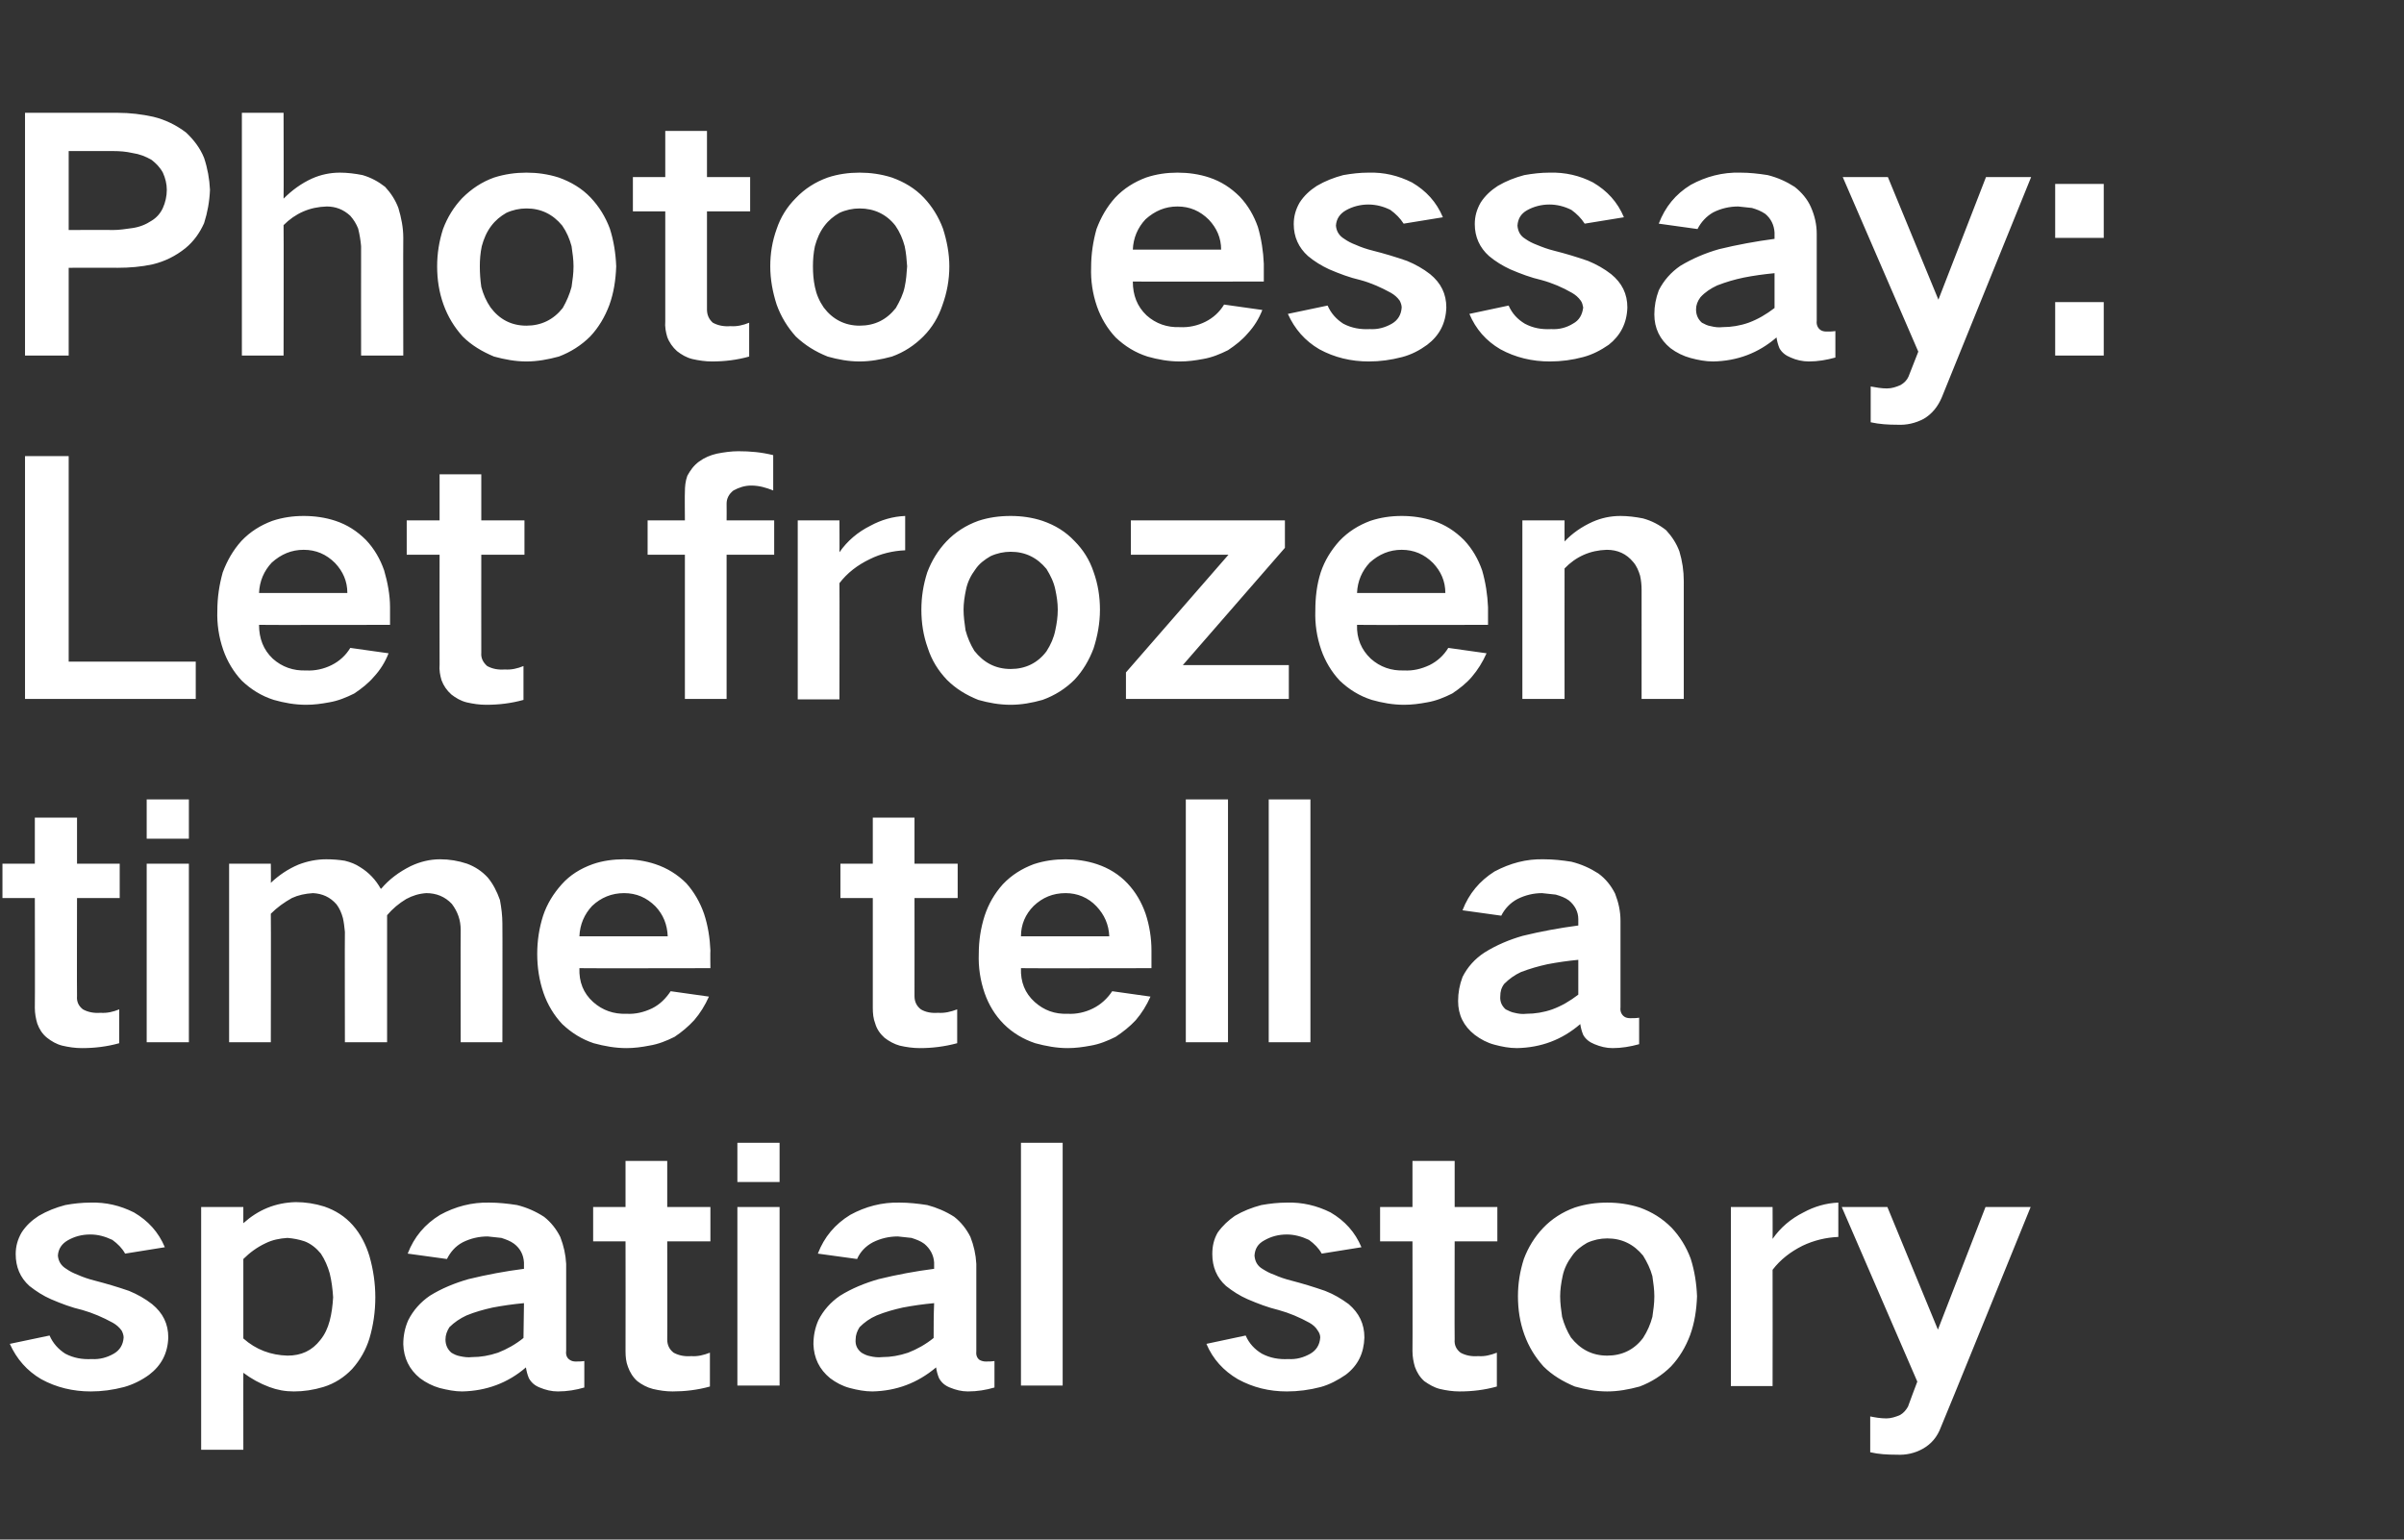
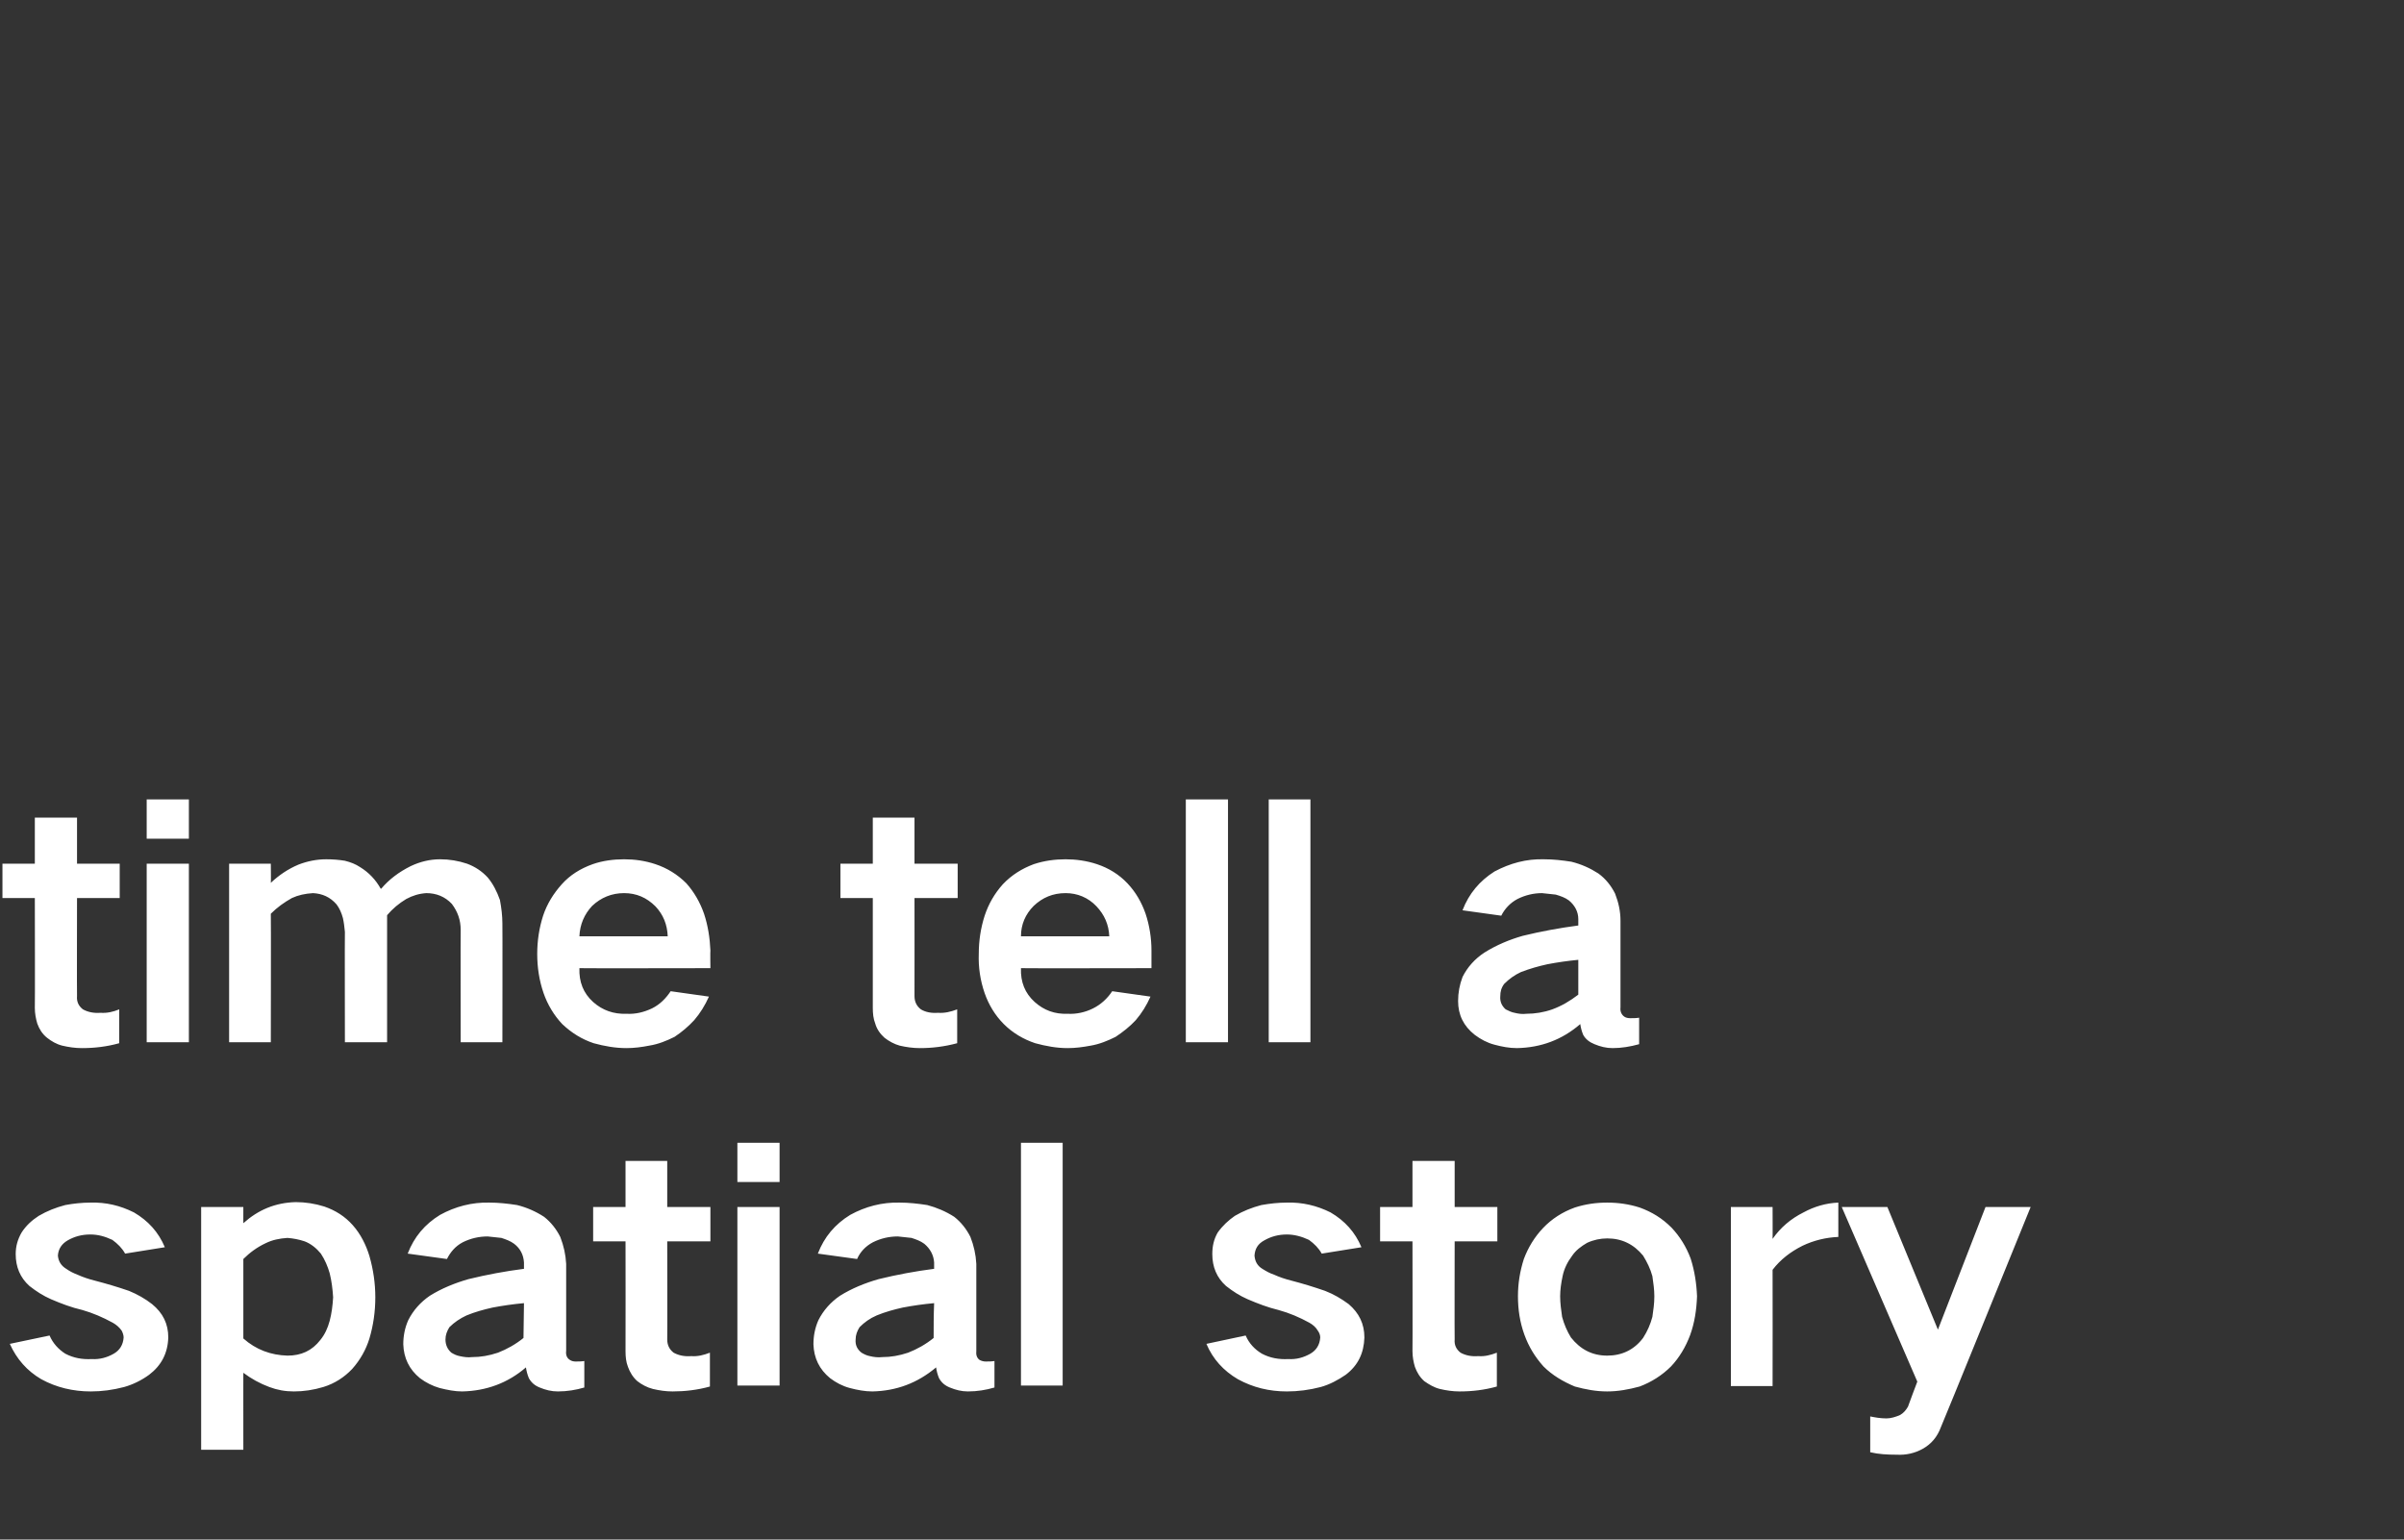
<svg xmlns="http://www.w3.org/2000/svg" version="1.1" width="490px" height="313.9px" viewBox="0 -23 490 313.9" style="top:-23px">
  <rect x="0" y="-23" width="490" height="313.9" fill="#333333" stroke="none" />
  <desc>Photo essay: Let frozen time tell a spatial story</desc>
  <defs />
  <g id="Polygon137067">
    <path d="M 2 251 C 3.4 254.1 5.5 256.5 8.4 258.2 C 11.5 259.9 14.9 260.7 18.5 260.7 C 20.8 260.7 23 260.4 25.3 259.8 C 27.1 259.3 28.9 258.4 30.4 257.3 C 32.9 255.4 34.2 252.9 34.3 249.7 C 34.3 246.9 33.2 244.7 31 242.9 C 29.6 241.8 28 240.9 26.3 240.2 C 24 239.4 21.6 238.7 19.3 238.1 C 18.1 237.8 16.9 237.4 15.8 236.9 C 15 236.6 14.2 236.2 13.5 235.7 C 12.5 235.1 11.9 234.2 11.8 233 C 11.9 231.6 12.6 230.6 13.8 229.9 C 15.2 229.1 16.7 228.7 18.4 228.7 C 20 228.7 21.4 229.1 22.9 229.8 C 24 230.6 24.9 231.5 25.5 232.6 C 25.5 232.6 33.6 231.3 33.6 231.3 C 32.3 228.2 30.2 225.9 27.3 224.2 C 24.5 222.8 21.6 222.1 18.4 222.2 C 16.7 222.2 14.9 222.4 13.3 222.7 C 11.4 223.2 9.6 223.9 7.9 224.9 C 6.5 225.8 5.3 226.9 4.4 228.3 C 3.6 229.7 3.2 231.1 3.2 232.7 C 3.2 235.3 4.1 237.5 6 239.2 C 7.4 240.3 8.8 241.2 10.4 241.9 C 12.5 242.8 14.6 243.6 16.8 244.1 C 18.9 244.7 21 245.6 23 246.7 C 23.7 247.1 24.3 247.6 24.8 248.3 C 25 248.7 25.2 249.2 25.2 249.7 C 25.1 251.2 24.4 252.3 23.2 253 C 21.8 253.8 20.3 254.2 18.7 254.1 C 16.8 254.2 15 253.9 13.3 253 C 11.9 252.1 10.8 250.9 10.1 249.3 C 10.1 249.3 2 251 2 251 Z M 41 223.1 L 41 272.6 L 49.6 272.6 C 49.6 272.6 49.59 256.86 49.6 256.9 C 51.2 258.1 53 259.1 54.9 259.8 C 56.5 260.4 58.1 260.7 59.9 260.7 C 61.9 260.7 63.9 260.4 65.9 259.8 C 68.2 259.1 70.2 257.8 71.8 256.1 C 73.4 254.3 74.6 252.2 75.3 249.9 C 76.1 247.2 76.5 244.4 76.5 241.5 C 76.5 238.7 76.1 235.9 75.3 233.1 C 74.6 230.8 73.5 228.6 71.9 226.8 C 70.3 225 68.4 223.8 66.1 223 C 64.2 222.4 62.2 222.1 60.3 222.1 C 56.1 222.2 52.6 223.7 49.6 226.4 C 49.59 226.44 49.6 223.1 49.6 223.1 L 41 223.1 Z M 54.1 230.5 C 55.5 229.8 57 229.5 58.6 229.4 C 59.8 229.5 60.9 229.7 62.1 230.1 C 63.4 230.6 64.5 231.5 65.4 232.6 C 66.2 233.8 66.8 235.2 67.2 236.6 C 67.6 238.2 67.8 239.9 67.9 241.5 C 67.8 243.2 67.6 244.8 67.2 246.3 C 66.8 247.8 66.2 249.1 65.3 250.2 C 63.6 252.4 61.4 253.4 58.6 253.4 C 55.2 253.3 52.2 252.2 49.6 249.9 C 49.6 249.9 49.6 233.7 49.6 233.7 C 50.9 232.4 52.4 231.3 54.1 230.5 C 54.1 230.5 54.1 230.5 54.1 230.5 Z M 92 252.8 C 91.2 252.1 90.8 251.2 90.8 250.1 C 90.8 249.2 91.1 248.4 91.6 247.6 C 92.6 246.6 93.8 245.8 95.1 245.2 C 96.8 244.5 98.6 244 100.4 243.6 C 102.5 243.2 104.6 242.9 106.8 242.7 C 106.8 245.1 106.7 247.5 106.7 249.8 C 105.1 251.1 103.3 252.1 101.5 252.8 C 99.7 253.4 98 253.7 96.2 253.7 C 95.4 253.8 94.6 253.7 93.7 253.5 C 93.1 253.4 92.5 253.1 92 252.8 C 92 252.8 92 252.8 92 252.8 Z M 83.2 246.2 C 82.5 247.8 82.2 249.4 82.2 251.1 C 82.3 253.9 83.4 256.2 85.6 258 C 86.8 258.9 88.2 259.6 89.6 260 C 91.2 260.4 92.7 260.7 94.2 260.7 C 99.1 260.6 103.5 259 107.2 255.8 C 107.3 256.5 107.5 257.3 107.8 258 C 108.3 258.9 109 259.5 110 259.9 C 111.2 260.4 112.4 260.7 113.7 260.7 C 115.6 260.7 117.4 260.4 119.1 259.9 C 119.1 259.9 119.1 254.5 119.1 254.5 C 118.5 254.6 117.9 254.6 117.3 254.6 C 116.9 254.6 116.5 254.5 116.2 254.3 C 115.5 253.9 115.3 253.2 115.4 252.4 C 115.4 252.4 115.4 234.7 115.4 234.7 C 115.3 232.8 114.9 231 114.2 229.2 C 113.4 227.6 112.3 226.2 110.9 225.1 C 109.2 224 107.4 223.2 105.4 222.7 C 103.5 222.4 101.6 222.2 99.8 222.2 C 96.2 222.1 92.8 223 89.7 224.7 C 86.6 226.6 84.4 229.2 83.1 232.6 C 83.1 232.6 91.1 233.7 91.1 233.7 C 91.8 232.3 92.8 231.1 94.3 230.3 C 95.9 229.5 97.6 229.1 99.4 229.1 C 100.3 229.2 101.3 229.3 102.2 229.4 C 103.1 229.7 104 230 104.8 230.6 C 106.1 231.6 106.7 232.9 106.8 234.4 C 106.8 234.4 106.8 235.7 106.8 235.7 C 102.9 236.2 99.2 236.9 95.5 237.8 C 92.7 238.6 90 239.7 87.6 241.2 C 85.7 242.5 84.2 244.2 83.2 246.2 C 83.2 246.2 83.2 246.2 83.2 246.2 Z M 120.9 223.1 L 120.9 230.1 L 127.5 230.1 C 127.5 230.1 127.53 252.51 127.5 252.5 C 127.5 253.6 127.6 254.7 128 255.7 C 128.4 256.8 129 257.8 129.9 258.6 C 130.8 259.3 131.9 259.9 133.1 260.2 C 134.4 260.5 135.7 260.7 137.1 260.7 C 139.6 260.7 142.2 260.4 144.7 259.7 C 144.7 259.7 144.7 252.8 144.7 252.8 C 143.4 253.3 142.2 253.6 140.9 253.5 C 139.6 253.6 138.4 253.4 137.3 252.8 C 136.4 252.1 136 251.2 136 250.1 C 136.04 250.1 136 230.1 136 230.1 L 144.8 230.1 L 144.8 223.1 L 136 223.1 L 136 213.7 L 127.5 213.7 L 127.5 223.1 L 120.9 223.1 Z M 150.3 223.1 L 150.3 259.5 L 158.9 259.5 L 158.9 223.1 L 150.3 223.1 Z M 150.3 210 L 150.3 218 L 158.9 218 L 158.9 210 L 150.3 210 Z M 175.6 252.8 C 174.7 252.1 174.3 251.2 174.4 250.1 C 174.4 249.2 174.7 248.4 175.2 247.6 C 176.2 246.6 177.3 245.8 178.7 245.2 C 180.4 244.5 182.2 244 184 243.6 C 186.1 243.2 188.2 242.9 190.4 242.7 C 190.3 245.1 190.3 247.5 190.3 249.8 C 188.7 251.1 186.9 252.1 185.1 252.8 C 183.3 253.4 181.6 253.7 179.8 253.7 C 179 253.8 178.1 253.7 177.3 253.5 C 176.7 253.4 176.1 253.1 175.6 252.8 C 175.6 252.8 175.6 252.8 175.6 252.8 Z M 166.8 246.2 C 166.1 247.8 165.8 249.4 165.8 251.1 C 165.9 253.9 167 256.2 169.2 258 C 170.4 258.9 171.7 259.6 173.2 260 C 174.7 260.4 176.3 260.7 177.8 260.7 C 182.7 260.6 187 259 190.8 255.8 C 190.9 256.5 191.1 257.3 191.4 258 C 191.9 258.9 192.6 259.5 193.6 259.9 C 194.8 260.4 196 260.7 197.3 260.7 C 199.2 260.7 201 260.4 202.7 259.9 C 202.7 259.9 202.7 254.5 202.7 254.5 C 202.1 254.6 201.5 254.6 200.9 254.6 C 200.5 254.6 200.1 254.5 199.7 254.3 C 199.1 253.9 198.9 253.2 199 252.4 C 199 252.4 199 234.7 199 234.7 C 198.9 232.8 198.5 231 197.8 229.2 C 197 227.6 195.9 226.2 194.5 225.1 C 192.8 224 190.9 223.2 189 222.7 C 187.1 222.4 185.2 222.2 183.4 222.2 C 179.8 222.1 176.4 223 173.3 224.7 C 170.2 226.6 168 229.2 166.7 232.6 C 166.7 232.6 174.7 233.7 174.7 233.7 C 175.3 232.3 176.4 231.1 177.9 230.3 C 179.5 229.5 181.2 229.1 183 229.1 C 183.9 229.2 184.9 229.3 185.8 229.4 C 186.7 229.7 187.6 230 188.4 230.6 C 189.6 231.6 190.3 232.9 190.4 234.4 C 190.4 234.4 190.4 235.7 190.4 235.7 C 186.5 236.2 182.8 236.9 179.1 237.8 C 176.3 238.6 173.6 239.7 171.2 241.2 C 169.3 242.5 167.8 244.2 166.8 246.2 C 166.8 246.2 166.8 246.2 166.8 246.2 Z M 208.1 210 L 208.1 259.5 L 216.6 259.5 L 216.6 210 L 208.1 210 Z M 245.9 251 C 247.2 254.1 249.4 256.5 252.3 258.2 C 255.4 259.9 258.7 260.7 262.3 260.7 C 264.6 260.7 266.9 260.4 269.2 259.8 C 271 259.3 272.7 258.4 274.3 257.3 C 276.8 255.4 278 252.9 278.1 249.7 C 278.1 246.9 277 244.7 274.9 242.9 C 273.4 241.8 271.9 240.9 270.1 240.2 C 267.8 239.4 265.5 238.7 263.2 238.1 C 262 237.8 260.8 237.4 259.7 236.9 C 258.8 236.6 258.1 236.2 257.3 235.7 C 256.3 235.1 255.8 234.2 255.7 233 C 255.8 231.6 256.4 230.6 257.7 229.9 C 259.1 229.1 260.6 228.7 262.3 228.7 C 263.8 228.7 265.3 229.1 266.8 229.8 C 267.9 230.6 268.8 231.5 269.4 232.6 C 269.4 232.6 277.5 231.3 277.5 231.3 C 276.2 228.2 274.1 225.9 271.2 224.2 C 268.4 222.8 265.4 222.1 262.3 222.2 C 260.5 222.2 258.8 222.4 257.1 222.7 C 255.2 223.2 253.4 223.9 251.7 224.9 C 250.4 225.8 249.2 226.9 248.2 228.3 C 247.4 229.7 247.1 231.1 247.1 232.7 C 247.1 235.3 248 237.5 249.9 239.2 C 251.3 240.3 252.7 241.2 254.3 241.9 C 256.4 242.8 258.5 243.6 260.6 244.1 C 262.8 244.7 264.9 245.6 266.9 246.7 C 267.6 247.1 268.2 247.6 268.6 248.3 C 268.9 248.7 269.1 249.2 269.1 249.7 C 269 251.2 268.3 252.3 267.1 253 C 265.7 253.8 264.2 254.2 262.6 254.1 C 260.7 254.2 258.9 253.9 257.2 253 C 255.7 252.1 254.6 250.9 253.9 249.3 C 253.9 249.3 245.9 251 245.9 251 Z M 281.3 223.1 L 281.3 230.1 L 287.9 230.1 C 287.9 230.1 287.94 252.51 287.9 252.5 C 287.9 253.6 288.1 254.7 288.4 255.7 C 288.8 256.8 289.4 257.8 290.3 258.6 C 291.3 259.3 292.3 259.9 293.5 260.2 C 294.8 260.5 296.1 260.7 297.5 260.7 C 300.1 260.7 302.6 260.4 305.1 259.7 C 305.1 259.7 305.1 252.8 305.1 252.8 C 303.8 253.3 302.6 253.6 301.3 253.5 C 300 253.6 298.8 253.4 297.7 252.8 C 296.8 252.1 296.4 251.2 296.5 250.1 C 296.46 250.1 296.5 230.1 296.5 230.1 L 305.2 230.1 L 305.2 223.1 L 296.5 223.1 L 296.5 213.7 L 287.9 213.7 L 287.9 223.1 L 281.3 223.1 Z M 310.6 233.7 C 309.8 236.2 309.4 238.7 309.4 241.3 C 309.4 244 309.8 246.6 310.7 249.1 C 311.6 251.6 312.9 253.7 314.6 255.6 C 316.4 257.4 318.6 258.7 321 259.7 C 323.2 260.3 325.3 260.7 327.6 260.7 C 329.8 260.7 332 260.3 334.2 259.7 C 336.6 258.8 338.8 257.4 340.6 255.6 C 342.3 253.8 343.6 251.6 344.5 249.2 C 345.4 246.7 345.8 244.1 345.9 241.3 C 345.8 238.7 345.4 236.1 344.6 233.6 C 343.7 231.2 342.4 229.1 340.7 227.3 C 338.8 225.4 336.7 224.1 334.2 223.2 C 332 222.5 329.8 222.2 327.6 222.2 C 325.3 222.2 323.2 222.5 321 223.2 C 318.5 224.1 316.3 225.5 314.5 227.4 C 312.8 229.2 311.5 231.3 310.6 233.7 C 310.6 233.7 310.6 233.7 310.6 233.7 Z M 318.4 245.5 C 318.2 244.1 318 242.7 318 241.3 C 318 240 318.2 238.6 318.5 237.2 C 318.8 235.7 319.5 234.3 320.4 233.1 C 321.2 231.9 322.3 231.1 323.5 230.4 C 324.8 229.8 326.2 229.5 327.6 229.5 C 330.6 229.5 333 230.7 334.9 233 C 335.7 234.3 336.4 235.7 336.8 237.2 C 337 238.6 337.2 239.9 337.2 241.3 C 337.2 242.8 337 244.1 336.8 245.5 C 336.4 247 335.8 248.4 334.9 249.8 C 333.1 252.2 330.6 253.4 327.6 253.4 C 324.5 253.4 322.1 252.1 320.2 249.7 C 319.4 248.4 318.8 247 318.4 245.5 C 318.4 245.5 318.4 245.5 318.4 245.5 Z M 352.8 223.1 L 352.8 259.6 L 361.3 259.6 C 361.3 259.6 361.33 235.93 361.3 235.9 C 362.9 233.8 365 232.2 367.4 231 C 369.7 229.9 372.2 229.3 374.7 229.2 C 374.7 229.2 374.7 222.2 374.7 222.2 C 372.2 222.3 369.8 223 367.6 224.2 C 365 225.5 362.9 227.3 361.3 229.6 C 361.33 229.63 361.3 223.1 361.3 223.1 L 352.8 223.1 Z M 375.4 223.1 L 390.8 258.7 C 390.8 258.7 388.89 263.75 388.9 263.8 C 388.5 264.5 388 265.1 387.3 265.5 C 386.4 265.9 385.4 266.2 384.5 266.2 C 383.3 266.2 382.2 266 381.2 265.8 C 381.2 265.8 381.2 273.1 381.2 273.1 C 382.9 273.5 384.7 273.6 386.6 273.6 C 388.5 273.7 390.3 273.3 391.9 272.4 C 393.7 271.4 394.9 269.9 395.6 268 C 395.65 268.04 413.9 223.1 413.9 223.1 L 404.7 223.1 L 395 248.1 L 384.7 223.1 L 375.4 223.1 Z " stroke="none" fill="#fff" />
  </g>
  <g id="Polygon137066">
    <path d="M 0.5 153.1 L 0.5 160.1 L 7.1 160.1 C 7.1 160.1 7.15 182.51 7.1 182.5 C 7.1 183.6 7.3 184.7 7.6 185.7 C 8 186.8 8.6 187.8 9.6 188.6 C 10.5 189.3 11.5 189.9 12.7 190.2 C 14 190.5 15.3 190.7 16.7 190.7 C 19.3 190.7 21.8 190.4 24.3 189.7 C 24.3 189.7 24.3 182.8 24.3 182.8 C 23.1 183.3 21.8 183.6 20.5 183.5 C 19.2 183.6 18 183.4 16.9 182.8 C 16 182.1 15.6 181.2 15.7 180.1 C 15.66 180.1 15.7 160.1 15.7 160.1 L 24.4 160.1 L 24.4 153.1 L 15.7 153.1 L 15.7 143.7 L 7.1 143.7 L 7.1 153.1 L 0.5 153.1 Z M 29.9 153.1 L 29.9 189.5 L 38.5 189.5 L 38.5 153.1 L 29.9 153.1 Z M 29.9 140 L 29.9 148 L 38.5 148 L 38.5 140 L 29.9 140 Z M 46.7 153.1 L 46.7 189.5 L 55.2 189.5 C 55.2 189.5 55.25 163.33 55.2 163.3 C 56.5 162 57.9 161 59.5 160.1 C 60.8 159.5 62.2 159.2 63.8 159.1 C 65.7 159.2 67.3 159.9 68.6 161.4 C 69.2 162.2 69.6 163.1 69.9 164.2 C 70.1 165.1 70.2 166 70.3 167 C 70.26 166.97 70.3 189.5 70.3 189.5 L 78.9 189.5 C 78.9 189.5 78.91 163.59 78.9 163.6 C 80 162.3 81.3 161.2 82.8 160.3 C 84.1 159.6 85.4 159.2 86.9 159.1 C 88.9 159.1 90.7 159.8 92.1 161.3 C 93.3 162.9 93.9 164.6 93.9 166.6 C 93.86 166.58 93.9 189.5 93.9 189.5 L 102.4 189.5 C 102.4 189.5 102.44 165.35 102.4 165.3 C 102.4 163.7 102.2 162.1 101.9 160.5 C 101.3 158.8 100.5 157.2 99.4 155.9 C 98.2 154.6 96.8 153.7 95.2 153.1 C 93.4 152.5 91.6 152.2 89.7 152.2 C 87.6 152.2 85.6 152.7 83.7 153.6 C 81.3 154.8 79.3 156.3 77.7 158.2 C 77.7 158.2 77.6 158.2 77.6 158.2 C 76.6 156.4 75.2 154.9 73.4 153.8 C 72.5 153.2 71.5 152.8 70.3 152.5 C 69.1 152.3 67.8 152.2 66.5 152.2 C 64.5 152.2 62.6 152.6 60.8 153.3 C 58.7 154.2 56.9 155.4 55.2 157 C 55.25 156.96 55.2 153.1 55.2 153.1 L 46.7 153.1 Z M 110.7 163.7 C 109.9 166.2 109.5 168.8 109.5 171.5 C 109.5 174.2 109.9 176.9 110.8 179.5 C 111.6 181.8 112.9 184 114.6 185.8 C 116.5 187.6 118.6 188.9 121 189.7 C 123.2 190.3 125.4 190.7 127.7 190.7 C 129.2 190.7 130.8 190.5 132.3 190.2 C 134.2 189.9 135.9 189.2 137.5 188.4 C 139 187.4 140.3 186.3 141.5 185 C 142.7 183.6 143.7 182 144.5 180.2 C 144.5 180.2 136.7 179.1 136.7 179.1 C 135.7 180.6 134.5 181.8 132.9 182.6 C 131.2 183.4 129.5 183.8 127.7 183.7 C 125.1 183.8 122.8 183 120.9 181.3 C 118.9 179.5 118 177.2 118.1 174.4 C 118.1 174.45 144.8 174.4 144.8 174.4 C 144.8 174.4 144.75 170.81 144.8 170.8 C 144.7 168.3 144.3 165.7 143.5 163.3 C 142.7 161 141.5 158.9 139.9 157.1 C 138.1 155.3 136 154 133.6 153.2 C 131.5 152.5 129.4 152.2 127.2 152.2 C 125 152.2 122.8 152.5 120.8 153.2 C 118.3 154.1 116.2 155.4 114.5 157.3 C 112.8 159.2 111.5 161.3 110.7 163.7 C 110.7 163.7 110.7 163.7 110.7 163.7 Z M 118.1 167.9 C 118.2 165.5 119.1 163.4 120.7 161.7 C 122.5 160 124.7 159.1 127.2 159.1 C 129.7 159.1 131.8 160 133.6 161.8 C 135.2 163.5 136 165.5 136.1 167.9 C 136.1 167.9 118.1 167.9 118.1 167.9 Z M 171.3 153.1 L 171.3 160.1 L 177.9 160.1 C 177.9 160.1 177.9 182.51 177.9 182.5 C 177.9 183.6 178 184.7 178.4 185.7 C 178.7 186.8 179.4 187.8 180.3 188.6 C 181.2 189.3 182.3 189.9 183.4 190.2 C 184.7 190.5 186.1 190.7 187.5 190.7 C 190 190.7 192.5 190.4 195.1 189.7 C 195.1 189.7 195.1 182.8 195.1 182.8 C 193.8 183.3 192.5 183.6 191.2 183.5 C 189.9 183.6 188.7 183.4 187.7 182.8 C 186.8 182.1 186.4 181.2 186.4 180.1 C 186.42 180.1 186.4 160.1 186.4 160.1 L 195.2 160.1 L 195.2 153.1 L 186.4 153.1 L 186.4 143.7 L 177.9 143.7 L 177.9 153.1 L 171.3 153.1 Z M 200.7 163.7 C 199.9 166.2 199.5 168.8 199.5 171.5 C 199.4 174.2 199.8 176.9 200.7 179.5 C 201.5 181.8 202.8 184 204.6 185.8 C 206.4 187.6 208.6 188.9 211 189.7 C 213.2 190.3 215.4 190.7 217.6 190.7 C 219.2 190.7 220.7 190.5 222.3 190.2 C 224.1 189.9 225.8 189.2 227.4 188.4 C 228.9 187.4 230.3 186.3 231.5 185 C 232.7 183.6 233.7 182 234.5 180.2 C 234.5 180.2 226.7 179.1 226.7 179.1 C 225.7 180.6 224.4 181.8 222.8 182.6 C 221.2 183.4 219.4 183.8 217.6 183.7 C 215 183.8 212.8 183 210.9 181.3 C 208.9 179.5 208 177.2 208.1 174.4 C 208.06 174.45 234.7 174.4 234.7 174.4 C 234.7 174.4 234.71 170.81 234.7 170.8 C 234.7 168.3 234.3 165.7 233.5 163.3 C 232.7 161 231.5 158.9 229.8 157.1 C 228.1 155.3 226 154 223.6 153.2 C 221.5 152.5 219.3 152.2 217.2 152.2 C 215 152.2 212.8 152.5 210.7 153.2 C 208.3 154.1 206.2 155.4 204.4 157.3 C 202.7 159.2 201.5 161.3 200.7 163.7 C 200.7 163.7 200.7 163.7 200.7 163.7 Z M 208.1 167.9 C 208.1 165.5 209 163.4 210.7 161.7 C 212.5 160 214.6 159.1 217.2 159.1 C 219.6 159.1 221.8 160 223.5 161.8 C 225.1 163.5 226 165.5 226.1 167.9 C 226.1 167.9 208.1 167.9 208.1 167.9 Z M 241.7 140 L 241.7 189.5 L 250.3 189.5 L 250.3 140 L 241.7 140 Z M 258.6 140 L 258.6 189.5 L 267.1 189.5 L 267.1 140 L 258.6 140 Z M 306.9 182.8 C 306.1 182.1 305.7 181.2 305.8 180.1 C 305.8 179.2 306 178.4 306.6 177.6 C 307.6 176.6 308.7 175.8 310 175.2 C 311.8 174.5 313.6 174 315.4 173.6 C 317.5 173.2 319.6 172.9 321.7 172.7 C 321.7 175.1 321.7 177.5 321.7 179.8 C 320 181.1 318.3 182.1 316.4 182.8 C 314.7 183.4 312.9 183.7 311.1 183.7 C 310.3 183.8 309.5 183.7 308.7 183.5 C 308.1 183.4 307.5 183.1 306.9 182.8 C 306.9 182.8 306.9 182.8 306.9 182.8 Z M 298.1 176.2 C 297.5 177.8 297.2 179.4 297.2 181.1 C 297.2 183.9 298.3 186.2 300.6 188 C 301.8 188.9 303.1 189.6 304.6 190 C 306.1 190.4 307.6 190.7 309.2 190.7 C 314.1 190.6 318.4 189 322.1 185.8 C 322.2 186.5 322.4 187.3 322.7 188 C 323.2 188.9 324 189.5 325 189.9 C 326.2 190.4 327.4 190.7 328.7 190.7 C 330.5 190.7 332.3 190.4 334.1 189.9 C 334.1 189.9 334.1 184.5 334.1 184.5 C 333.5 184.6 332.9 184.6 332.3 184.6 C 331.8 184.6 331.4 184.5 331.1 184.3 C 330.5 183.9 330.2 183.2 330.3 182.4 C 330.3 182.4 330.3 164.7 330.3 164.7 C 330.3 162.8 329.9 161 329.2 159.2 C 328.4 157.6 327.3 156.2 325.8 155.1 C 324.1 154 322.3 153.2 320.3 152.7 C 318.4 152.4 316.6 152.2 314.7 152.2 C 311.1 152.1 307.8 153 304.6 154.7 C 301.6 156.6 299.4 159.2 298.1 162.6 C 298.1 162.6 306 163.7 306 163.7 C 306.7 162.3 307.8 161.1 309.3 160.3 C 310.9 159.5 312.6 159.1 314.3 159.1 C 315.3 159.2 316.2 159.3 317.1 159.4 C 318.1 159.7 319 160 319.8 160.6 C 321 161.6 321.7 162.9 321.7 164.4 C 321.7 164.4 321.7 165.7 321.7 165.7 C 317.9 166.2 314.1 166.9 310.4 167.8 C 307.6 168.6 305 169.7 302.6 171.2 C 300.6 172.5 299.1 174.2 298.1 176.2 C 298.1 176.2 298.1 176.2 298.1 176.2 Z " stroke="none" fill="#fff" />
  </g>
  <g id="Polygon137065">
-     <path d="M 5.1 70 L 5.1 119.5 L 39.9 119.5 L 39.9 111.9 L 14 111.9 L 14 70 L 5.1 70 Z M 45.4 93.7 C 44.7 96.2 44.3 98.8 44.3 101.5 C 44.2 104.2 44.6 106.9 45.5 109.5 C 46.3 111.8 47.6 114 49.3 115.8 C 51.2 117.6 53.3 118.9 55.8 119.7 C 57.9 120.3 60.1 120.7 62.4 120.7 C 64 120.7 65.5 120.5 67.1 120.2 C 68.9 119.9 70.6 119.2 72.2 118.4 C 73.7 117.4 75.1 116.3 76.2 115 C 77.5 113.6 78.5 112 79.2 110.2 C 79.2 110.2 71.4 109.1 71.4 109.1 C 70.5 110.6 69.2 111.8 67.6 112.6 C 66 113.4 64.2 113.8 62.4 113.7 C 59.8 113.8 57.5 113 55.6 111.3 C 53.7 109.5 52.8 107.2 52.8 104.4 C 52.84 104.45 79.5 104.4 79.5 104.4 C 79.5 104.4 79.49 100.81 79.5 100.8 C 79.5 98.3 79 95.7 78.3 93.3 C 77.5 91 76.3 88.9 74.6 87.1 C 72.8 85.3 70.8 84 68.4 83.2 C 66.3 82.5 64.1 82.2 61.9 82.2 C 59.7 82.2 57.6 82.5 55.5 83.2 C 53.1 84.1 51 85.4 49.2 87.3 C 47.5 89.2 46.3 91.3 45.4 93.7 C 45.4 93.7 45.4 93.7 45.4 93.7 Z M 52.8 97.9 C 52.9 95.5 53.8 93.4 55.4 91.7 C 57.3 90 59.4 89.1 61.9 89.1 C 64.4 89.1 66.5 90 68.3 91.8 C 69.9 93.5 70.8 95.5 70.8 97.9 C 70.8 97.9 52.8 97.9 52.8 97.9 Z M 82.9 83.1 L 82.9 90.1 L 89.6 90.1 C 89.6 90.1 89.57 112.51 89.6 112.5 C 89.5 113.6 89.7 114.7 90 115.7 C 90.4 116.8 91.1 117.8 92 118.6 C 92.9 119.3 93.9 119.9 95.1 120.2 C 96.4 120.5 97.7 120.7 99.1 120.7 C 101.7 120.7 104.2 120.4 106.7 119.7 C 106.7 119.7 106.7 112.8 106.7 112.8 C 105.5 113.3 104.2 113.6 102.9 113.5 C 101.6 113.6 100.4 113.4 99.3 112.8 C 98.5 112.1 98 111.2 98.1 110.1 C 98.08 110.1 98.1 90.1 98.1 90.1 L 106.9 90.1 L 106.9 83.1 L 98.1 83.1 L 98.1 73.7 L 89.6 73.7 L 89.6 83.1 L 82.9 83.1 Z M 132 83.1 L 132 90.1 L 139.6 90.1 L 139.6 119.5 L 148.1 119.5 L 148.1 90.1 L 157.8 90.1 L 157.8 83.1 L 148.1 83.1 C 148.1 83.1 148.13 79.75 148.1 79.7 C 148.1 78.6 148.6 77.7 149.5 77 C 150.6 76.4 151.8 76 153.1 76 C 154.7 76 156.1 76.4 157.6 77 C 157.6 77 157.6 69.8 157.6 69.8 C 155.2 69.2 152.9 69 150.5 69 C 149.1 69 147.6 69.2 146.1 69.5 C 144.8 69.8 143.6 70.3 142.5 71.1 C 141.4 71.9 140.7 72.9 140.1 74 C 139.7 75.1 139.6 76.2 139.6 77.3 C 139.55 77.28 139.6 83.1 139.6 83.1 L 132 83.1 Z M 162.6 83.1 L 162.6 119.6 L 171.1 119.6 C 171.1 119.6 171.14 95.93 171.1 95.9 C 172.7 93.8 174.8 92.2 177.3 91 C 179.5 89.9 182 89.3 184.5 89.2 C 184.5 89.2 184.5 82.2 184.5 82.2 C 182 82.3 179.6 83 177.4 84.2 C 174.8 85.5 172.7 87.3 171.1 89.6 C 171.14 89.63 171.1 83.1 171.1 83.1 L 162.6 83.1 Z M 189 93.7 C 188.2 96.2 187.8 98.7 187.8 101.3 C 187.8 104 188.2 106.6 189.1 109.1 C 189.9 111.6 191.2 113.7 193 115.6 C 194.8 117.4 196.9 118.7 199.4 119.7 C 201.5 120.3 203.7 120.7 206 120.7 C 208.2 120.7 210.4 120.3 212.5 119.7 C 215 118.8 217.2 117.4 219 115.6 C 220.7 113.8 222 111.6 222.9 109.2 C 223.7 106.7 224.2 104.1 224.2 101.3 C 224.2 98.7 223.8 96.1 222.9 93.6 C 222.1 91.2 220.8 89.1 219 87.3 C 217.2 85.4 215.1 84.1 212.5 83.2 C 210.4 82.5 208.2 82.2 206 82.2 C 203.7 82.2 201.5 82.5 199.4 83.2 C 196.9 84.1 194.7 85.5 192.9 87.4 C 191.2 89.2 189.9 91.3 189 93.7 C 189 93.7 189 93.7 189 93.7 Z M 196.8 105.5 C 196.6 104.1 196.4 102.7 196.4 101.3 C 196.4 100 196.6 98.6 196.9 97.2 C 197.2 95.7 197.9 94.3 198.8 93.1 C 199.6 91.9 200.7 91.1 201.9 90.4 C 203.2 89.8 204.6 89.5 206 89.5 C 209 89.5 211.4 90.7 213.3 93 C 214.1 94.3 214.8 95.7 215.1 97.2 C 215.4 98.6 215.6 99.9 215.6 101.3 C 215.6 102.8 215.4 104.1 215.1 105.5 C 214.8 107 214.2 108.4 213.3 109.8 C 211.5 112.2 209 113.4 206 113.4 C 202.9 113.4 200.5 112.1 198.6 109.7 C 197.8 108.4 197.2 107 196.8 105.5 C 196.8 105.5 196.8 105.5 196.8 105.5 Z M 229.5 114.1 L 229.5 119.5 L 262.7 119.5 L 262.7 112.6 L 241.1 112.6 L 261.9 88.7 L 261.9 83.1 L 230.5 83.1 L 230.5 90.1 L 250.4 90.1 L 229.5 114.1 Z M 269.2 93.7 C 268.4 96.2 268.1 98.8 268.1 101.5 C 268 104.2 268.4 106.9 269.3 109.5 C 270.1 111.8 271.4 114 273.1 115.8 C 275 117.6 277.1 118.9 279.6 119.7 C 281.7 120.3 283.9 120.7 286.2 120.7 C 287.8 120.7 289.3 120.5 290.9 120.2 C 292.7 119.9 294.4 119.2 296 118.4 C 297.5 117.4 298.9 116.3 300 115 C 301.2 113.6 302.2 112 303 110.2 C 303 110.2 295.2 109.1 295.2 109.1 C 294.3 110.6 293 111.8 291.4 112.6 C 289.7 113.4 288 113.8 286.2 113.7 C 283.6 113.8 281.3 113 279.4 111.3 C 277.5 109.5 276.5 107.2 276.6 104.4 C 276.64 104.45 303.3 104.4 303.3 104.4 C 303.3 104.4 303.29 100.81 303.3 100.8 C 303.2 98.3 302.8 95.7 302.1 93.3 C 301.3 91 300.1 88.9 298.4 87.1 C 296.6 85.3 294.6 84 292.2 83.2 C 290 82.5 287.9 82.2 285.7 82.2 C 283.5 82.2 281.4 82.5 279.3 83.2 C 276.9 84.1 274.8 85.4 273 87.3 C 271.3 89.2 270 91.3 269.2 93.7 C 269.2 93.7 269.2 93.7 269.2 93.7 Z M 276.6 97.9 C 276.7 95.5 277.6 93.4 279.2 91.7 C 281.1 90 283.2 89.1 285.7 89.1 C 288.2 89.1 290.3 90 292.1 91.8 C 293.7 93.5 294.6 95.5 294.6 97.9 C 294.6 97.9 276.6 97.9 276.6 97.9 Z M 310.3 83.1 L 310.3 119.5 L 318.9 119.5 C 318.9 119.5 318.88 92.94 318.9 92.9 C 321.2 90.5 324.1 89.2 327.5 89.1 C 329.7 89.1 331.5 89.9 332.9 91.6 C 333.6 92.4 334 93.4 334.3 94.4 C 334.5 95.3 334.6 96.3 334.6 97.2 C 334.61 97.17 334.6 119.5 334.6 119.5 L 343.2 119.5 C 343.2 119.5 343.19 95.48 343.2 95.5 C 343.2 93.4 342.9 91.4 342.3 89.4 C 341.7 87.8 340.8 86.4 339.6 85.1 C 338.2 84 336.7 83.2 334.9 82.7 C 333.4 82.4 331.8 82.2 330.3 82.2 C 328.3 82.2 326.4 82.6 324.6 83.4 C 322.4 84.4 320.5 85.7 318.9 87.4 C 318.88 87.42 318.9 83.1 318.9 83.1 L 310.3 83.1 Z " stroke="none" fill="#fff" />
-   </g>
+     </g>
  <g id="Polygon137064">
-     <path d="M 5.1 0 L 5.1 49.5 L 14 49.5 L 14 31.6 C 14 31.6 24.05 31.59 24 31.6 C 26.4 31.6 28.8 31.4 31.1 30.9 C 33.6 30.3 35.8 29.2 37.8 27.6 C 39.5 26.2 40.7 24.5 41.6 22.5 C 42.3 20.3 42.7 18.1 42.8 15.7 C 42.7 13.5 42.3 11.3 41.6 9.2 C 40.8 7.2 39.5 5.5 37.9 4 C 35.9 2.5 33.7 1.4 31.2 0.8 C 28.9 0.3 26.5 0 24 0 C 24.05 0 5.1 0 5.1 0 Z M 14 7.8 C 14 7.8 23.07 7.8 23.1 7.8 C 24.4 7.8 25.7 7.9 27 8.2 C 28.4 8.4 29.7 8.9 30.9 9.6 C 31.8 10.3 32.6 11.1 33.2 12.2 C 33.7 13.3 34 14.5 34 15.7 C 34 17 33.7 18.3 33.2 19.4 C 32.7 20.5 31.9 21.4 30.9 22 C 29.7 22.8 28.4 23.3 27 23.5 C 25.6 23.7 24.3 23.9 23 23.9 C 23.01 23.85 14 23.9 14 23.9 L 14 7.8 Z M 49.3 0 L 49.3 49.5 L 57.8 49.5 C 57.8 49.5 57.85 22.94 57.8 22.9 C 60.2 20.5 63.1 19.2 66.6 19.1 C 68.4 19.1 70 19.7 71.4 21 C 72.1 21.8 72.6 22.6 73 23.6 C 73.3 24.8 73.5 26 73.6 27.2 C 73.58 27.17 73.6 49.5 73.6 49.5 L 82.2 49.5 C 82.2 49.5 82.16 25.48 82.2 25.5 C 82.2 23.4 81.8 21.4 81.2 19.4 C 80.6 17.8 79.7 16.4 78.5 15.1 C 77.1 14 75.6 13.2 73.9 12.7 C 72.4 12.4 70.8 12.2 69.3 12.2 C 67.3 12.2 65.4 12.6 63.6 13.4 C 61.4 14.4 59.5 15.8 57.8 17.5 C 57.85 17.48 57.8 0 57.8 0 L 49.3 0 Z M 90.3 23.7 C 89.5 26.2 89.1 28.7 89.1 31.3 C 89.1 34 89.5 36.6 90.4 39.1 C 91.3 41.6 92.6 43.7 94.3 45.6 C 96.1 47.4 98.3 48.7 100.7 49.7 C 102.9 50.3 105.1 50.7 107.3 50.7 C 109.5 50.7 111.7 50.3 113.9 49.7 C 116.3 48.8 118.5 47.4 120.3 45.6 C 122 43.8 123.3 41.6 124.2 39.2 C 125.1 36.7 125.5 34.1 125.6 31.3 C 125.5 28.7 125.1 26.1 124.3 23.6 C 123.4 21.2 122.1 19.1 120.4 17.3 C 118.6 15.4 116.4 14.1 113.9 13.2 C 111.7 12.5 109.5 12.2 107.3 12.2 C 105.1 12.2 102.9 12.5 100.7 13.2 C 98.2 14.1 96.1 15.5 94.2 17.4 C 92.5 19.2 91.2 21.3 90.3 23.7 C 90.3 23.7 90.3 23.7 90.3 23.7 Z M 98.1 35.5 C 97.9 34.1 97.8 32.7 97.8 31.3 C 97.8 30 97.9 28.6 98.2 27.2 C 98.6 25.7 99.2 24.3 100.1 23.1 C 101 21.9 102 21.1 103.2 20.4 C 104.5 19.8 105.9 19.5 107.3 19.5 C 110.3 19.5 112.7 20.7 114.6 23 C 115.5 24.3 116.1 25.7 116.5 27.2 C 116.7 28.6 116.9 29.9 116.9 31.3 C 116.9 32.8 116.7 34.1 116.5 35.5 C 116.1 37 115.5 38.4 114.7 39.8 C 112.8 42.2 110.3 43.4 107.3 43.4 C 104.2 43.4 101.8 42.1 100 39.7 C 99.1 38.4 98.5 37 98.1 35.5 C 98.1 35.5 98.1 35.5 98.1 35.5 Z M 129 13.1 L 129 20.1 L 135.6 20.1 C 135.6 20.1 135.59 42.51 135.6 42.5 C 135.5 43.6 135.7 44.7 136 45.7 C 136.4 46.8 137.1 47.8 138 48.6 C 138.9 49.3 139.9 49.9 141.1 50.2 C 142.4 50.5 143.8 50.7 145.1 50.7 C 147.7 50.7 150.2 50.4 152.7 49.7 C 152.7 49.7 152.7 42.8 152.7 42.8 C 151.5 43.3 150.2 43.6 148.9 43.5 C 147.6 43.6 146.4 43.4 145.3 42.8 C 144.5 42.1 144.1 41.2 144.1 40.1 C 144.1 40.1 144.1 20.1 144.1 20.1 L 152.9 20.1 L 152.9 13.1 L 144.1 13.1 L 144.1 3.7 L 135.6 3.7 L 135.6 13.1 L 129 13.1 Z M 158.3 23.7 C 157.4 26.2 157 28.7 157 31.3 C 157 34 157.5 36.6 158.3 39.1 C 159.2 41.6 160.5 43.7 162.2 45.6 C 164.1 47.4 166.2 48.7 168.7 49.7 C 170.8 50.3 173 50.7 175.2 50.7 C 177.4 50.7 179.6 50.3 181.8 49.7 C 184.3 48.8 186.4 47.4 188.2 45.6 C 190 43.8 191.3 41.6 192.1 39.2 C 193 36.7 193.5 34.1 193.5 31.3 C 193.5 28.7 193 26.1 192.2 23.6 C 191.3 21.2 190 19.1 188.3 17.3 C 186.5 15.4 184.3 14.1 181.8 13.2 C 179.6 12.5 177.4 12.2 175.2 12.2 C 173 12.2 170.8 12.5 168.7 13.2 C 166.2 14.1 164 15.5 162.2 17.4 C 160.4 19.2 159.1 21.3 158.3 23.7 C 158.3 23.7 158.3 23.7 158.3 23.7 Z M 166.1 35.5 C 165.8 34.1 165.7 32.7 165.7 31.3 C 165.7 30 165.8 28.6 166.1 27.2 C 166.5 25.7 167.1 24.3 168 23.1 C 168.9 21.9 169.9 21.1 171.1 20.4 C 172.4 19.8 173.8 19.5 175.2 19.5 C 178.2 19.5 180.7 20.7 182.5 23 C 183.4 24.3 184 25.7 184.4 27.2 C 184.7 28.6 184.8 29.9 184.9 31.3 C 184.8 32.8 184.7 34.1 184.4 35.5 C 184.1 37 183.4 38.4 182.6 39.8 C 180.7 42.2 178.3 43.4 175.2 43.4 C 172.2 43.4 169.7 42.1 167.9 39.7 C 167 38.4 166.4 37 166.1 35.5 C 166.1 35.5 166.1 35.5 166.1 35.5 Z M 223.5 23.7 C 222.8 26.2 222.4 28.8 222.4 31.5 C 222.3 34.2 222.7 36.9 223.6 39.5 C 224.4 41.8 225.7 44 227.4 45.8 C 229.3 47.6 231.4 48.9 233.9 49.7 C 236 50.3 238.2 50.7 240.5 50.7 C 242.1 50.7 243.6 50.5 245.2 50.2 C 247 49.9 248.7 49.2 250.3 48.4 C 251.8 47.4 253.2 46.3 254.3 45 C 255.6 43.6 256.6 42 257.3 40.2 C 257.3 40.2 249.5 39.1 249.5 39.1 C 248.6 40.6 247.3 41.8 245.7 42.6 C 244.1 43.4 242.3 43.8 240.5 43.7 C 237.9 43.8 235.6 43 233.7 41.3 C 231.8 39.5 230.9 37.2 230.9 34.4 C 230.94 34.45 257.6 34.4 257.6 34.4 C 257.6 34.4 257.59 30.81 257.6 30.8 C 257.5 28.3 257.1 25.7 256.4 23.3 C 255.6 21 254.4 18.9 252.7 17.1 C 250.9 15.3 248.9 14 246.5 13.2 C 244.4 12.5 242.2 12.2 240 12.2 C 237.8 12.2 235.7 12.5 233.6 13.2 C 231.2 14.1 229.1 15.4 227.3 17.3 C 225.6 19.2 224.4 21.3 223.5 23.7 C 223.5 23.7 223.5 23.7 223.5 23.7 Z M 230.9 27.9 C 231 25.5 231.9 23.4 233.5 21.7 C 235.4 20 237.5 19.1 240 19.1 C 242.5 19.1 244.6 20 246.4 21.8 C 248 23.5 248.9 25.5 248.9 27.9 C 248.9 27.9 230.9 27.9 230.9 27.9 Z M 262.5 41 C 263.9 44.1 266 46.5 268.9 48.2 C 272 49.9 275.4 50.7 279 50.7 C 281.3 50.7 283.5 50.4 285.8 49.8 C 287.7 49.3 289.4 48.4 290.9 47.3 C 293.4 45.4 294.7 42.9 294.8 39.7 C 294.8 36.9 293.7 34.7 291.5 32.9 C 290.1 31.8 288.5 30.9 286.8 30.2 C 284.5 29.4 282.2 28.7 279.8 28.1 C 278.6 27.8 277.4 27.4 276.3 26.9 C 275.5 26.6 274.7 26.2 274 25.7 C 273 25.1 272.4 24.2 272.3 23 C 272.4 21.6 273.1 20.6 274.3 19.9 C 275.7 19.1 277.3 18.7 278.9 18.7 C 280.5 18.7 282 19.1 283.4 19.8 C 284.5 20.6 285.4 21.5 286.1 22.6 C 286.1 22.6 294.1 21.3 294.1 21.3 C 292.8 18.2 290.7 15.9 287.8 14.2 C 285 12.8 282.1 12.1 278.9 12.2 C 277.2 12.2 275.5 12.4 273.8 12.7 C 271.9 13.2 270.1 13.9 268.4 14.9 C 267 15.8 265.8 16.9 264.9 18.3 C 264.1 19.7 263.7 21.1 263.7 22.7 C 263.7 25.3 264.7 27.5 266.6 29.2 C 267.9 30.3 269.4 31.2 270.9 31.9 C 273 32.8 275.1 33.6 277.3 34.1 C 279.5 34.7 281.5 35.6 283.5 36.7 C 284.2 37.1 284.8 37.6 285.3 38.3 C 285.5 38.7 285.7 39.2 285.7 39.7 C 285.6 41.2 284.9 42.3 283.7 43 C 282.3 43.8 280.8 44.2 279.2 44.1 C 277.3 44.2 275.5 43.9 273.8 43 C 272.4 42.1 271.3 40.9 270.6 39.3 C 270.6 39.3 262.5 41 262.5 41 Z M 299.5 41 C 300.8 44.1 302.9 46.5 305.8 48.2 C 308.9 49.9 312.3 50.7 315.9 50.7 C 318.2 50.7 320.5 50.4 322.7 49.8 C 324.6 49.3 326.3 48.4 327.9 47.3 C 330.3 45.4 331.6 42.9 331.7 39.7 C 331.7 36.9 330.6 34.7 328.4 32.9 C 327 31.8 325.4 30.9 323.7 30.2 C 321.4 29.4 319.1 28.7 316.7 28.1 C 315.5 27.8 314.4 27.4 313.2 26.9 C 312.4 26.6 311.6 26.2 310.9 25.7 C 309.9 25.1 309.4 24.2 309.3 23 C 309.4 21.6 310 20.6 311.2 19.9 C 312.6 19.1 314.2 18.7 315.8 18.7 C 317.4 18.7 318.9 19.1 320.3 19.8 C 321.4 20.6 322.3 21.5 323 22.6 C 323 22.6 331 21.3 331 21.3 C 329.7 18.2 327.6 15.9 324.7 14.2 C 322 12.8 319 12.1 315.8 12.2 C 314.1 12.2 312.4 12.4 310.7 12.7 C 308.8 13.2 307 13.9 305.3 14.9 C 303.9 15.8 302.7 16.9 301.8 18.3 C 301 19.7 300.6 21.1 300.6 22.7 C 300.6 25.3 301.6 27.5 303.5 29.2 C 304.8 30.3 306.3 31.2 307.8 31.9 C 309.9 32.8 312 33.6 314.2 34.1 C 316.4 34.7 318.5 35.6 320.4 36.7 C 321.1 37.1 321.7 37.6 322.2 38.3 C 322.5 38.7 322.6 39.2 322.7 39.7 C 322.5 41.2 321.9 42.3 320.6 43 C 319.3 43.8 317.8 44.2 316.2 44.1 C 314.2 44.2 312.5 43.9 310.8 43 C 309.3 42.1 308.2 40.9 307.5 39.3 C 307.5 39.3 299.5 41 299.5 41 Z M 346.9 42.8 C 346.1 42.1 345.7 41.2 345.7 40.1 C 345.7 39.2 346 38.4 346.6 37.6 C 347.5 36.6 348.7 35.8 350 35.2 C 351.8 34.5 353.5 34 355.4 33.6 C 357.4 33.2 359.6 32.9 361.7 32.7 C 361.7 35.1 361.7 37.5 361.7 39.8 C 360 41.1 358.3 42.1 356.4 42.8 C 354.7 43.4 352.9 43.7 351.1 43.7 C 350.3 43.8 349.5 43.7 348.7 43.5 C 348 43.4 347.5 43.1 346.9 42.8 C 346.9 42.8 346.9 42.8 346.9 42.8 Z M 338.1 36.2 C 337.5 37.8 337.2 39.4 337.2 41.1 C 337.2 43.9 338.3 46.2 340.5 48 C 341.7 48.9 343.1 49.6 344.6 50 C 346.1 50.4 347.6 50.7 349.2 50.7 C 354.1 50.6 358.4 49 362.1 45.8 C 362.2 46.5 362.4 47.3 362.7 48 C 363.2 48.9 364 49.5 365 49.9 C 366.1 50.4 367.4 50.7 368.7 50.7 C 370.5 50.7 372.3 50.4 374.1 49.9 C 374.1 49.9 374.1 44.5 374.1 44.5 C 373.5 44.6 372.9 44.6 372.3 44.6 C 371.8 44.6 371.4 44.5 371.1 44.3 C 370.5 43.9 370.2 43.2 370.3 42.4 C 370.3 42.4 370.3 24.7 370.3 24.7 C 370.3 22.8 369.9 21 369.1 19.2 C 368.4 17.6 367.2 16.2 365.8 15.1 C 364.1 14 362.3 13.2 360.3 12.7 C 358.4 12.4 356.6 12.2 354.7 12.2 C 351.1 12.1 347.7 13 344.6 14.7 C 341.5 16.6 339.4 19.2 338.1 22.6 C 338.1 22.6 346 23.7 346 23.7 C 346.7 22.3 347.8 21.1 349.2 20.3 C 350.8 19.5 352.5 19.1 354.3 19.1 C 355.3 19.2 356.2 19.3 357.1 19.4 C 358.1 19.7 358.9 20 359.8 20.6 C 361 21.6 361.6 22.9 361.7 24.4 C 361.7 24.4 361.7 25.7 361.7 25.7 C 357.9 26.2 354.1 26.9 350.4 27.8 C 347.6 28.6 345 29.7 342.5 31.2 C 340.6 32.5 339.1 34.2 338.1 36.2 C 338.1 36.2 338.1 36.2 338.1 36.2 Z M 375.6 13.1 L 391 48.7 C 391 48.7 389.02 53.75 389 53.8 C 388.7 54.5 388.1 55.1 387.4 55.5 C 386.5 55.9 385.6 56.2 384.6 56.2 C 383.5 56.2 382.4 56 381.3 55.8 C 381.3 55.8 381.3 63.1 381.3 63.1 C 383.1 63.5 384.9 63.6 386.7 63.6 C 388.6 63.7 390.4 63.3 392.1 62.4 C 393.8 61.4 395 59.9 395.8 58 C 395.78 58.04 414 13.1 414 13.1 L 404.8 13.1 L 395.1 38.1 L 384.8 13.1 L 375.6 13.1 Z M 418.9 14.5 L 418.9 25.5 L 428.8 25.5 L 428.8 14.5 L 418.9 14.5 Z M 418.9 38.6 L 418.9 49.5 L 428.8 49.5 L 428.8 38.6 L 418.9 38.6 Z " stroke="none" fill="#fff" />
-   </g>
+     </g>
</svg>